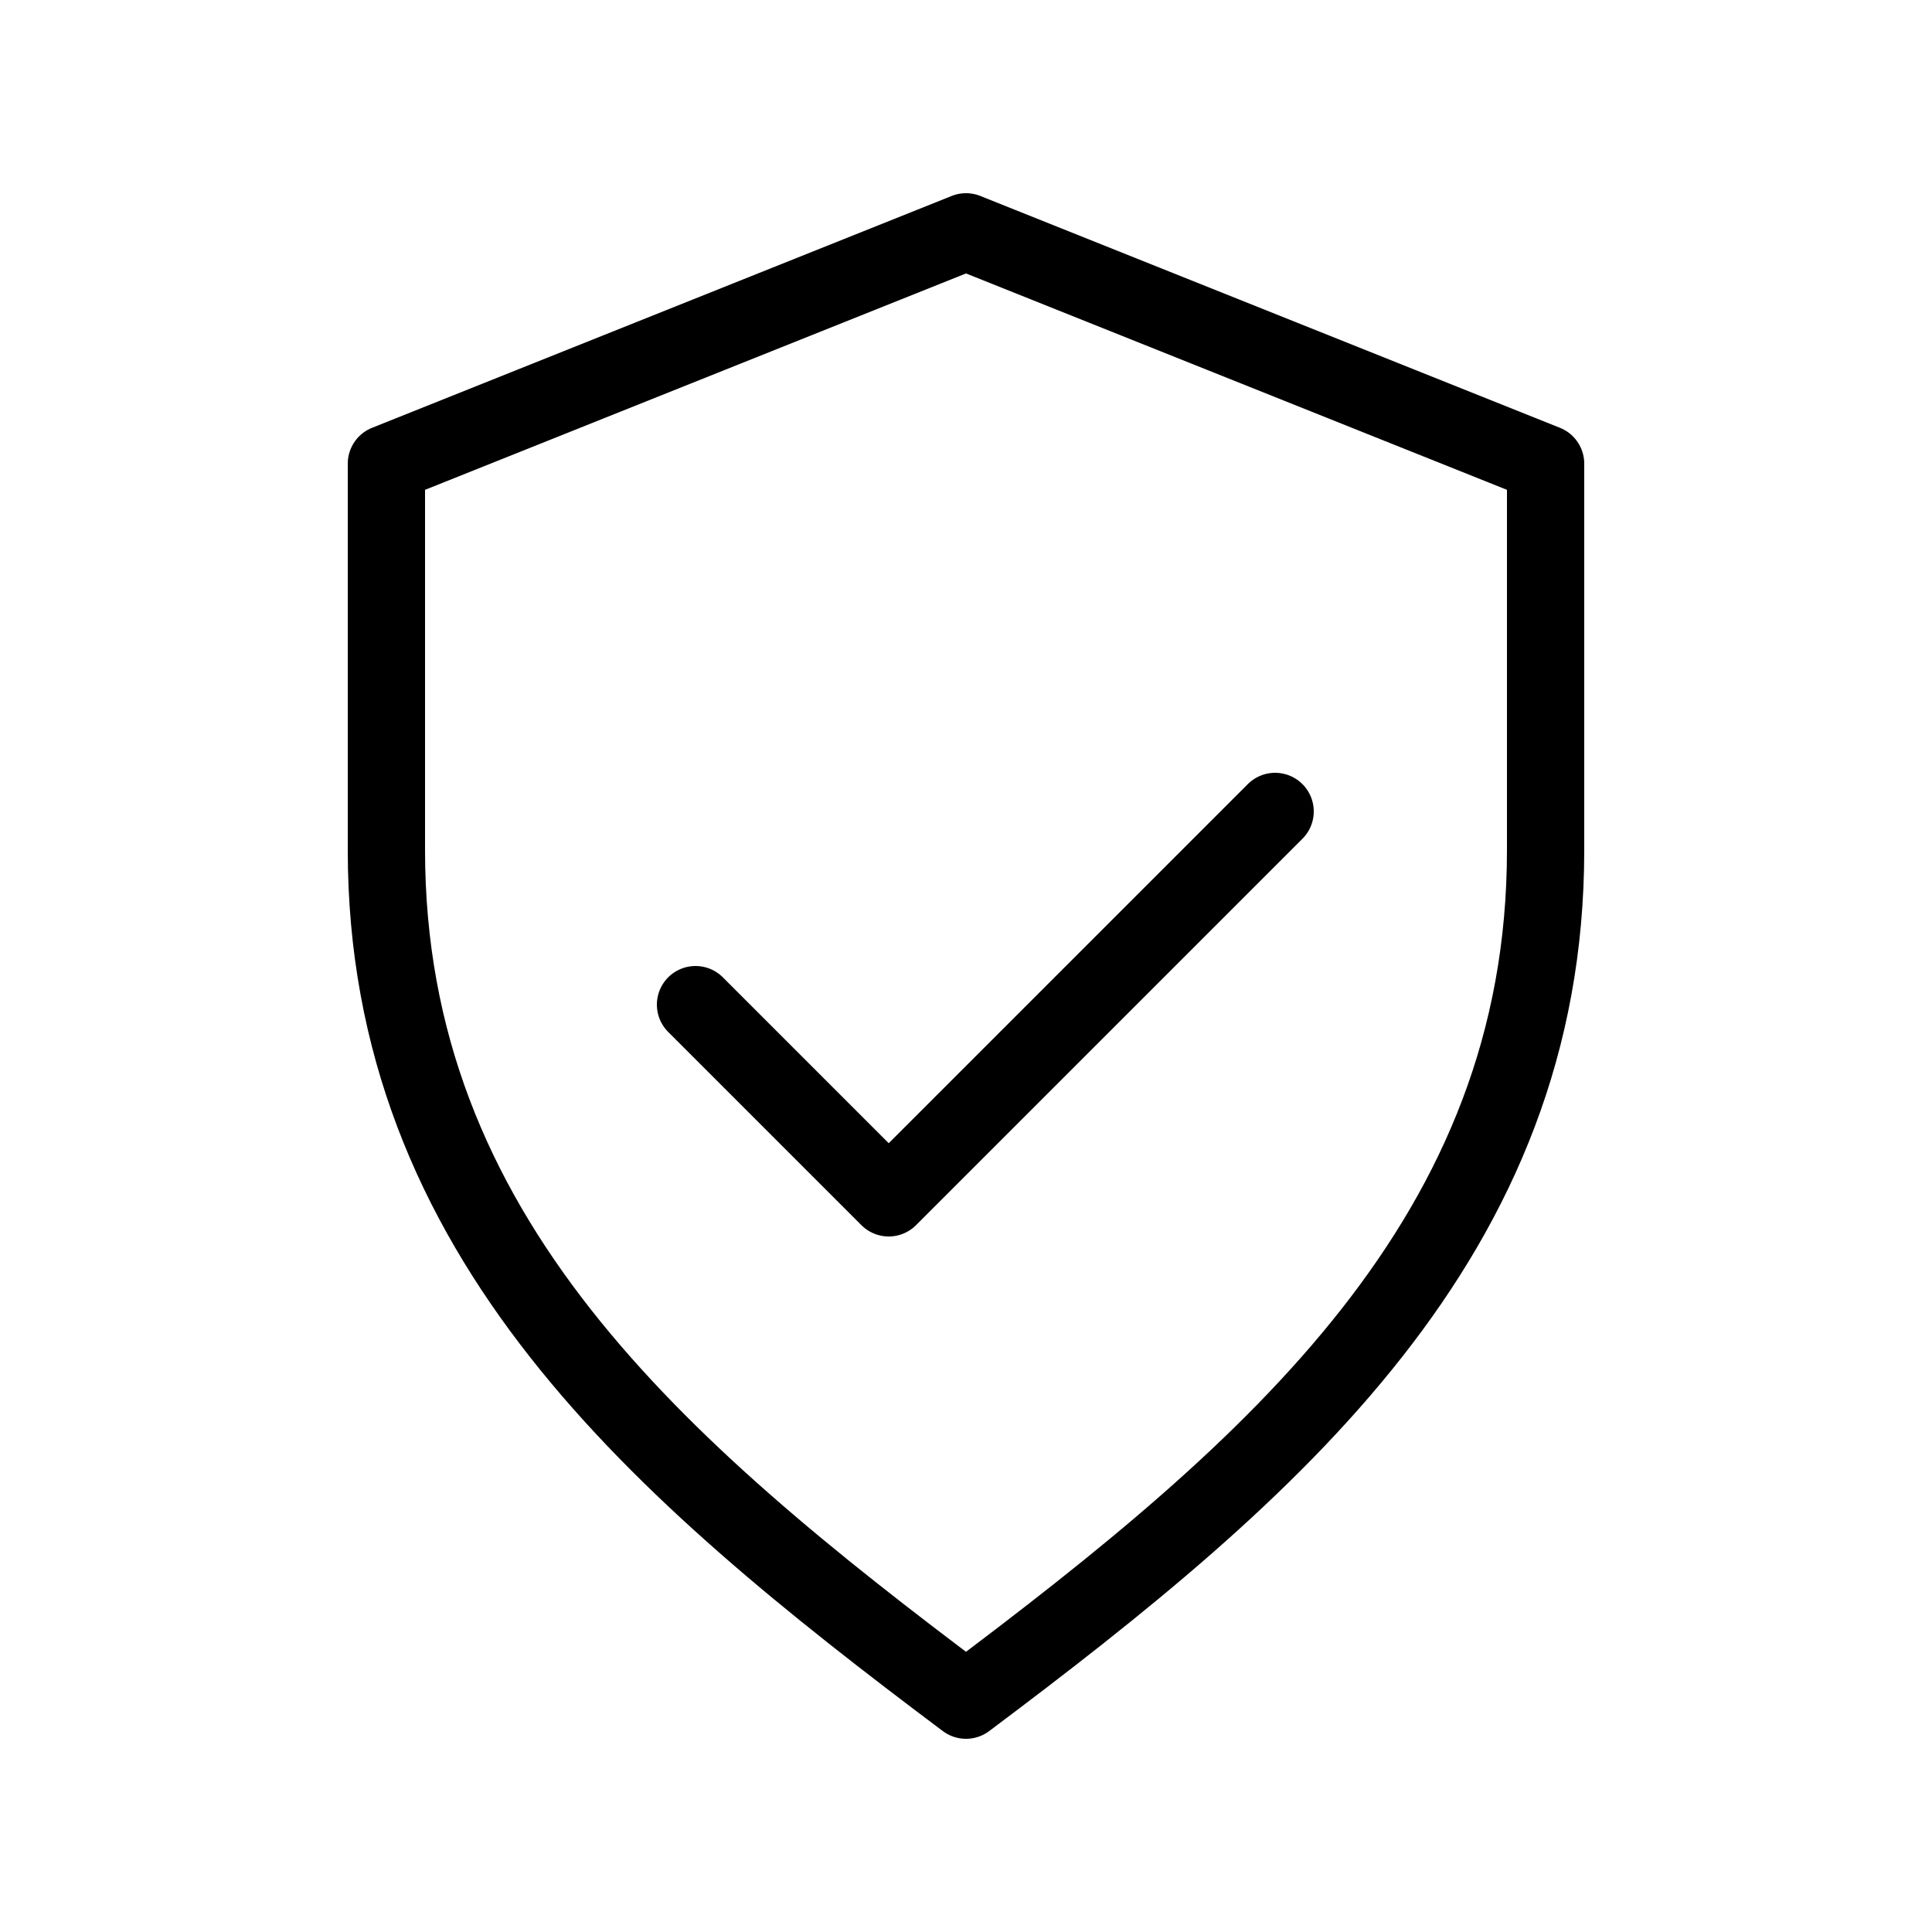
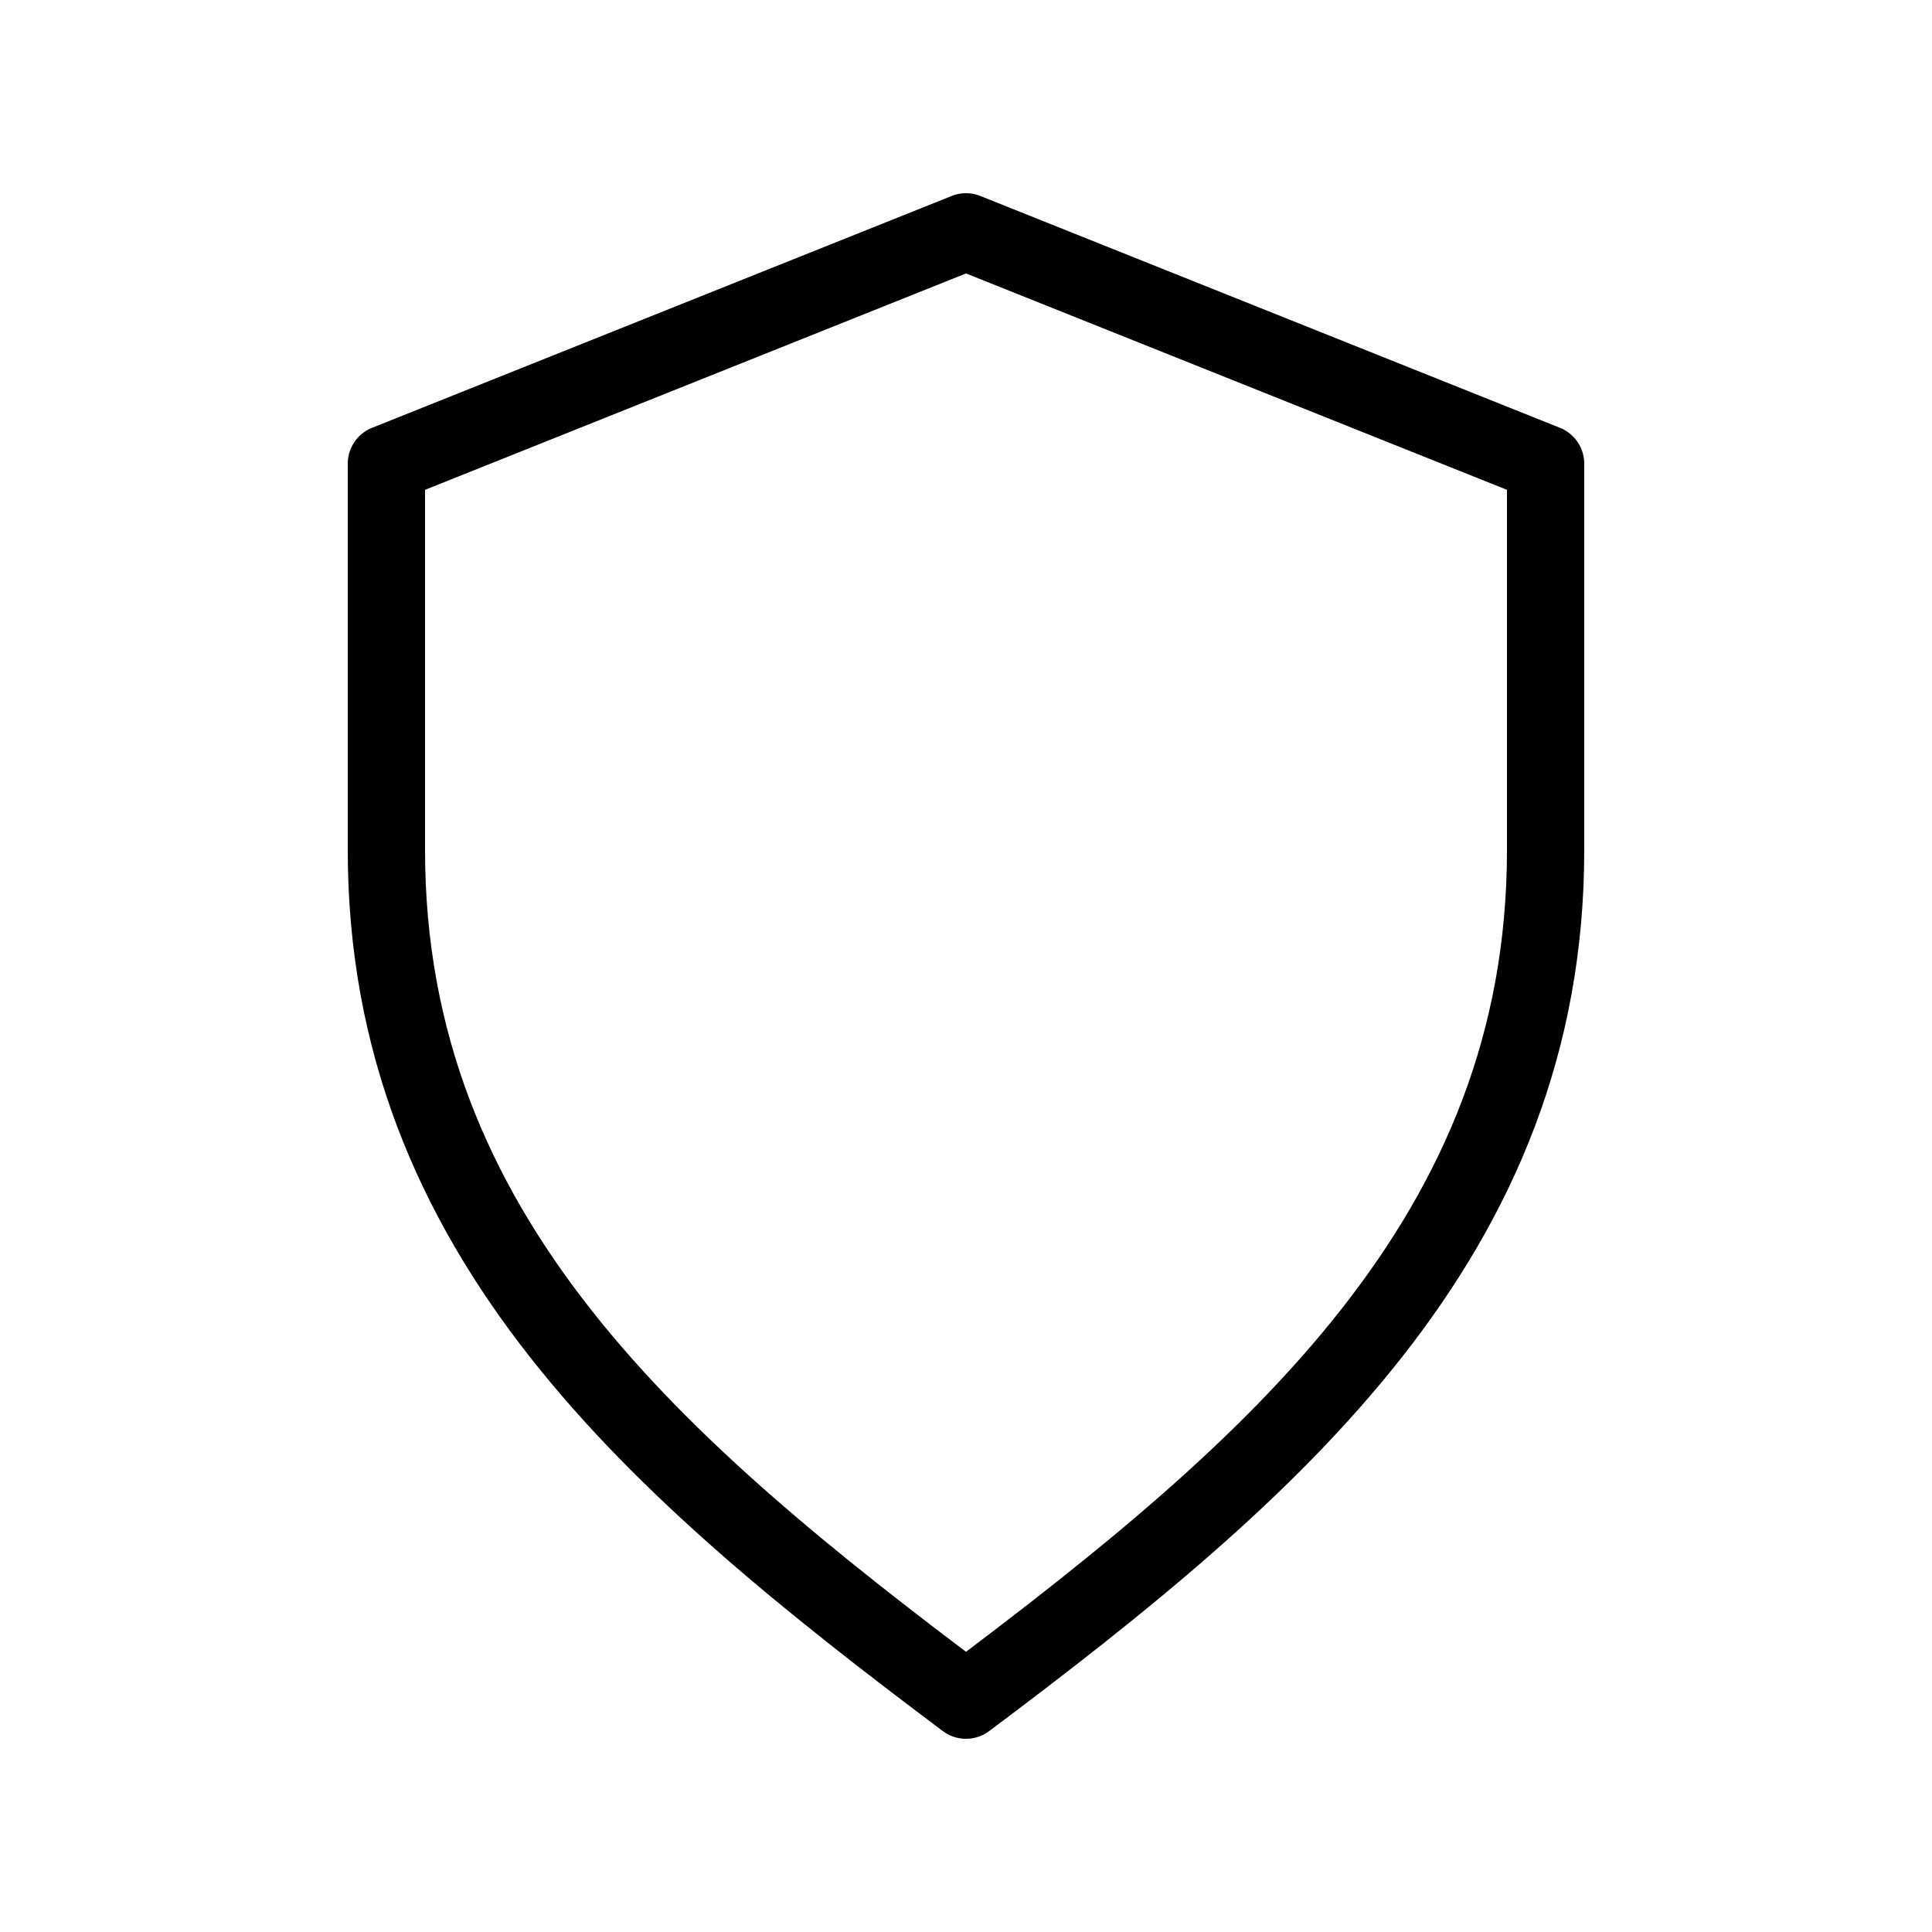
<svg xmlns="http://www.w3.org/2000/svg" viewBox="0 0 100 100">
  <g stroke-linejoin="round" stroke-linecap="round" stroke-width="4" stroke="currentColor" fill="none">
    <path d="M50 12 L80 24 V44 C80 64 66 76 50 88 C34 76 20 64 20 44 V24 Z" />
-     <path d="M36 52 L46 62 L66 42" />
  </g>
</svg>